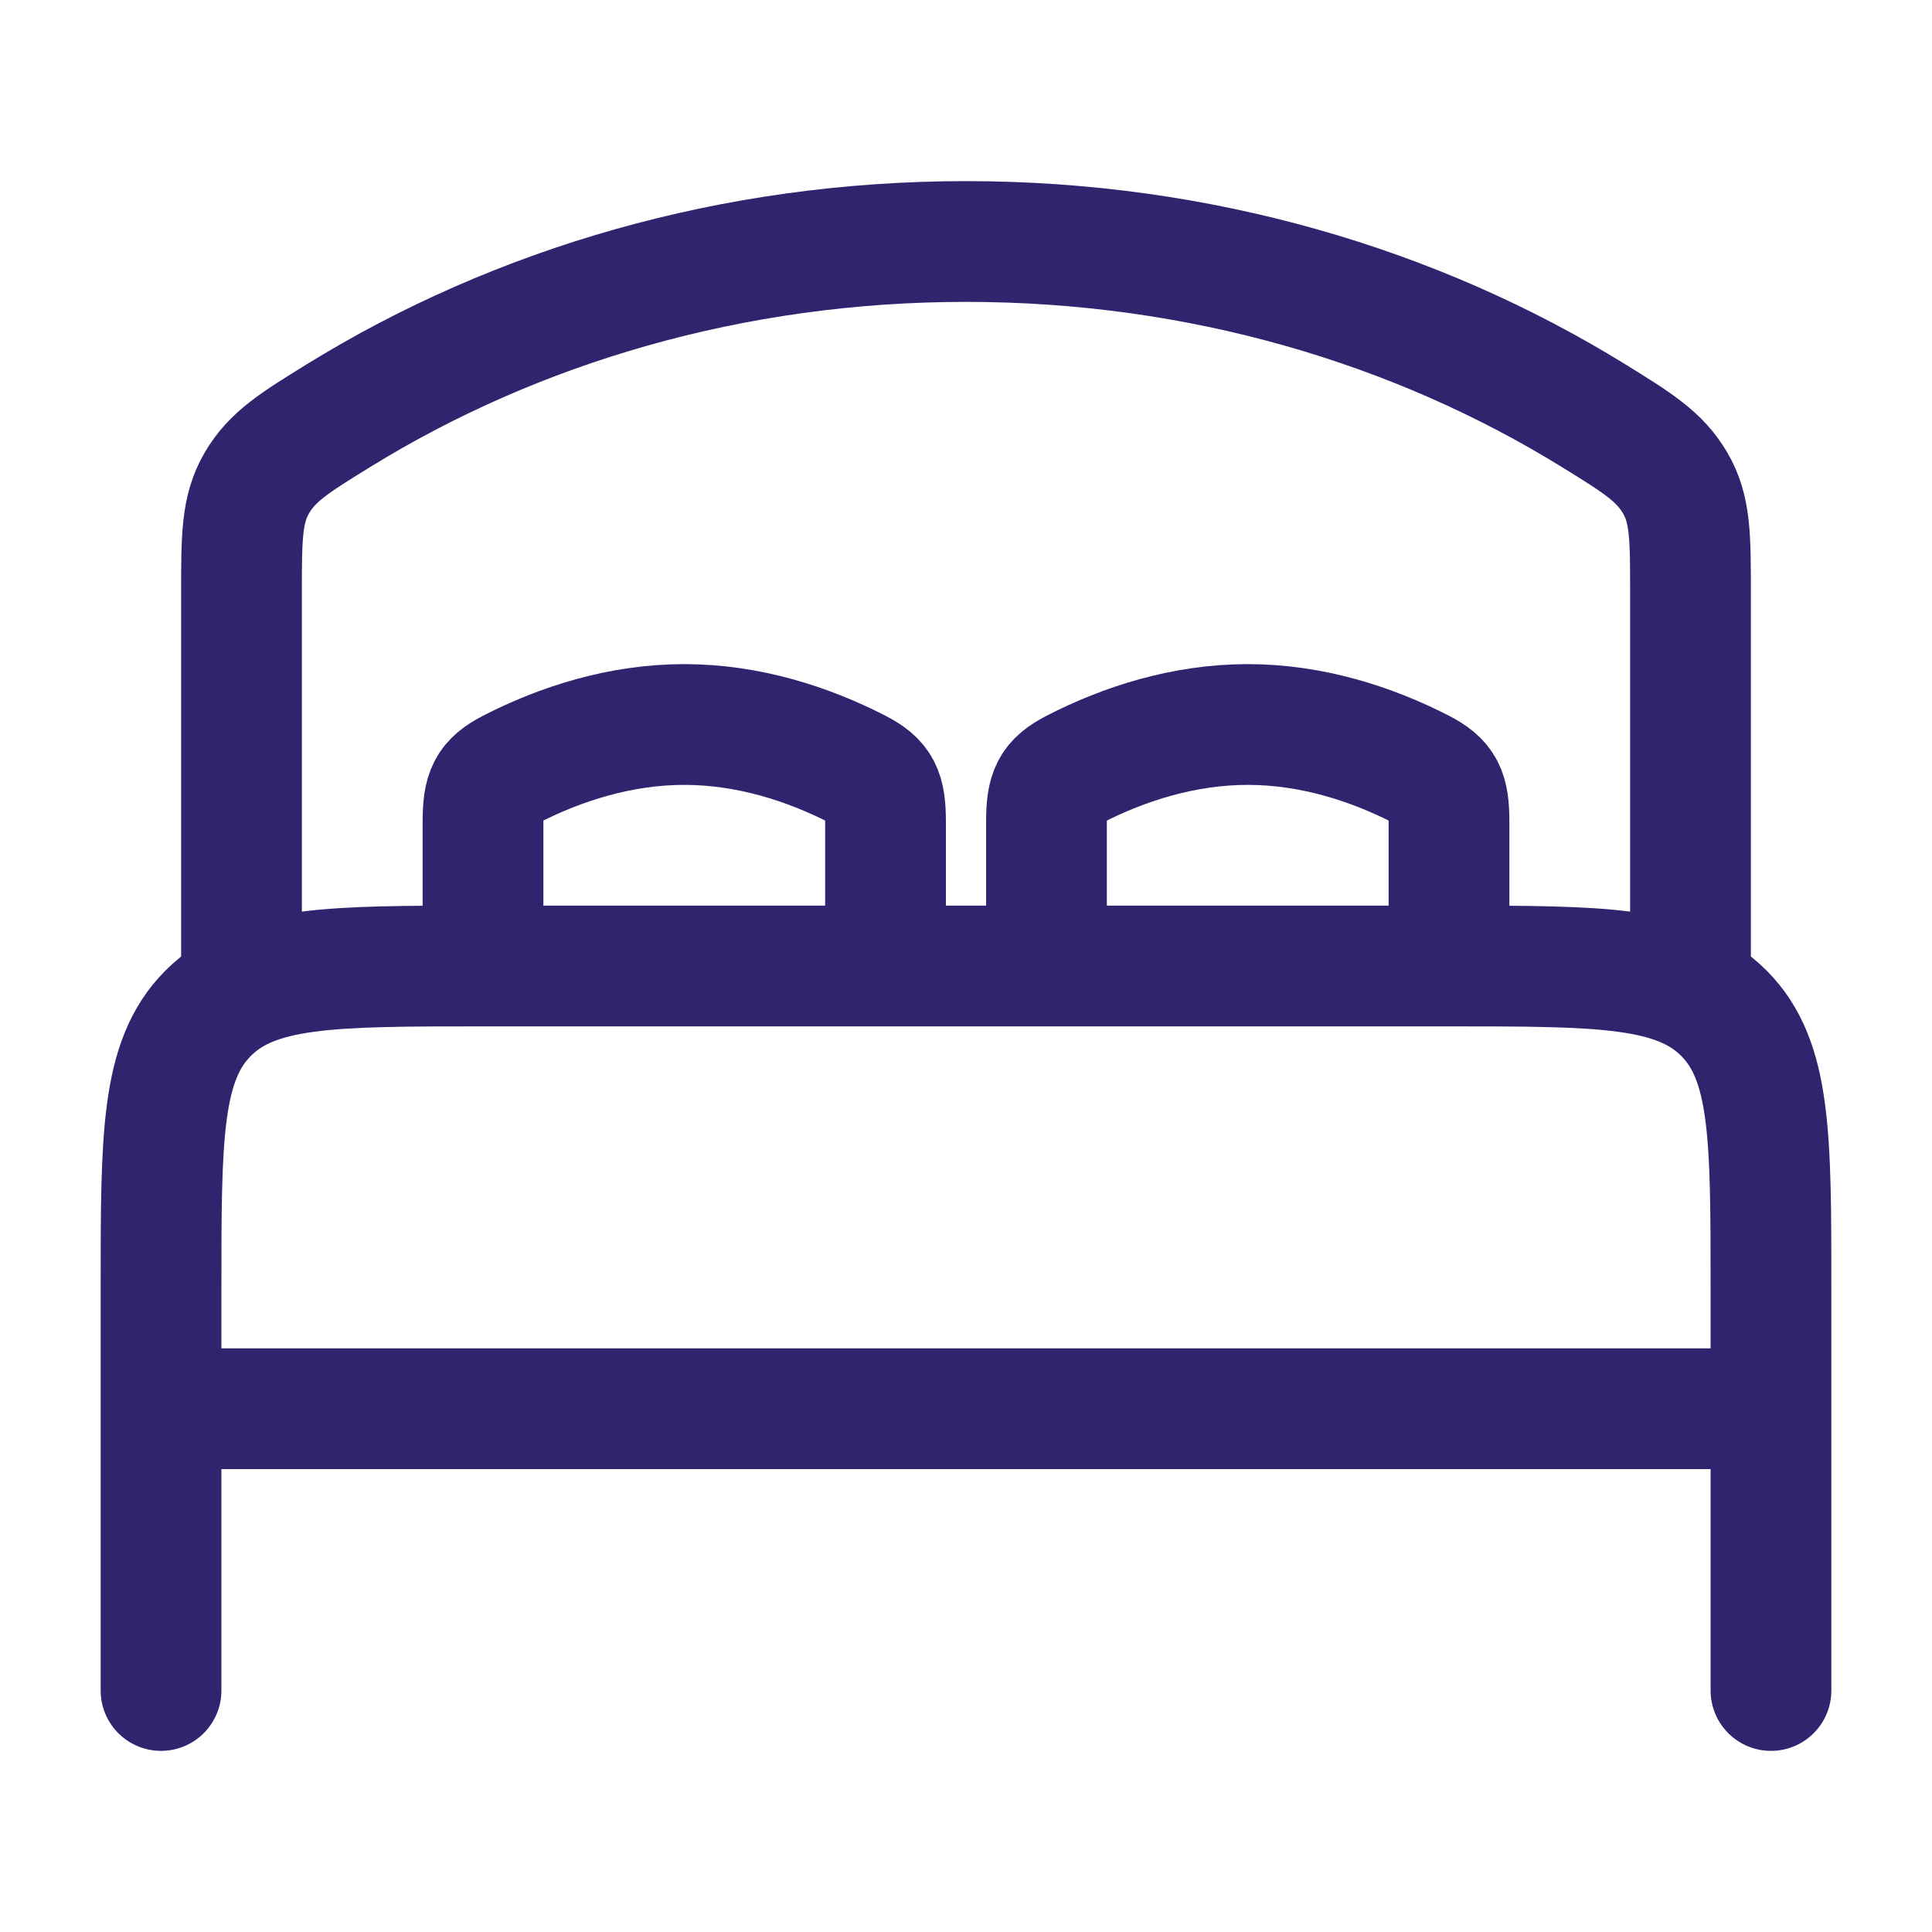
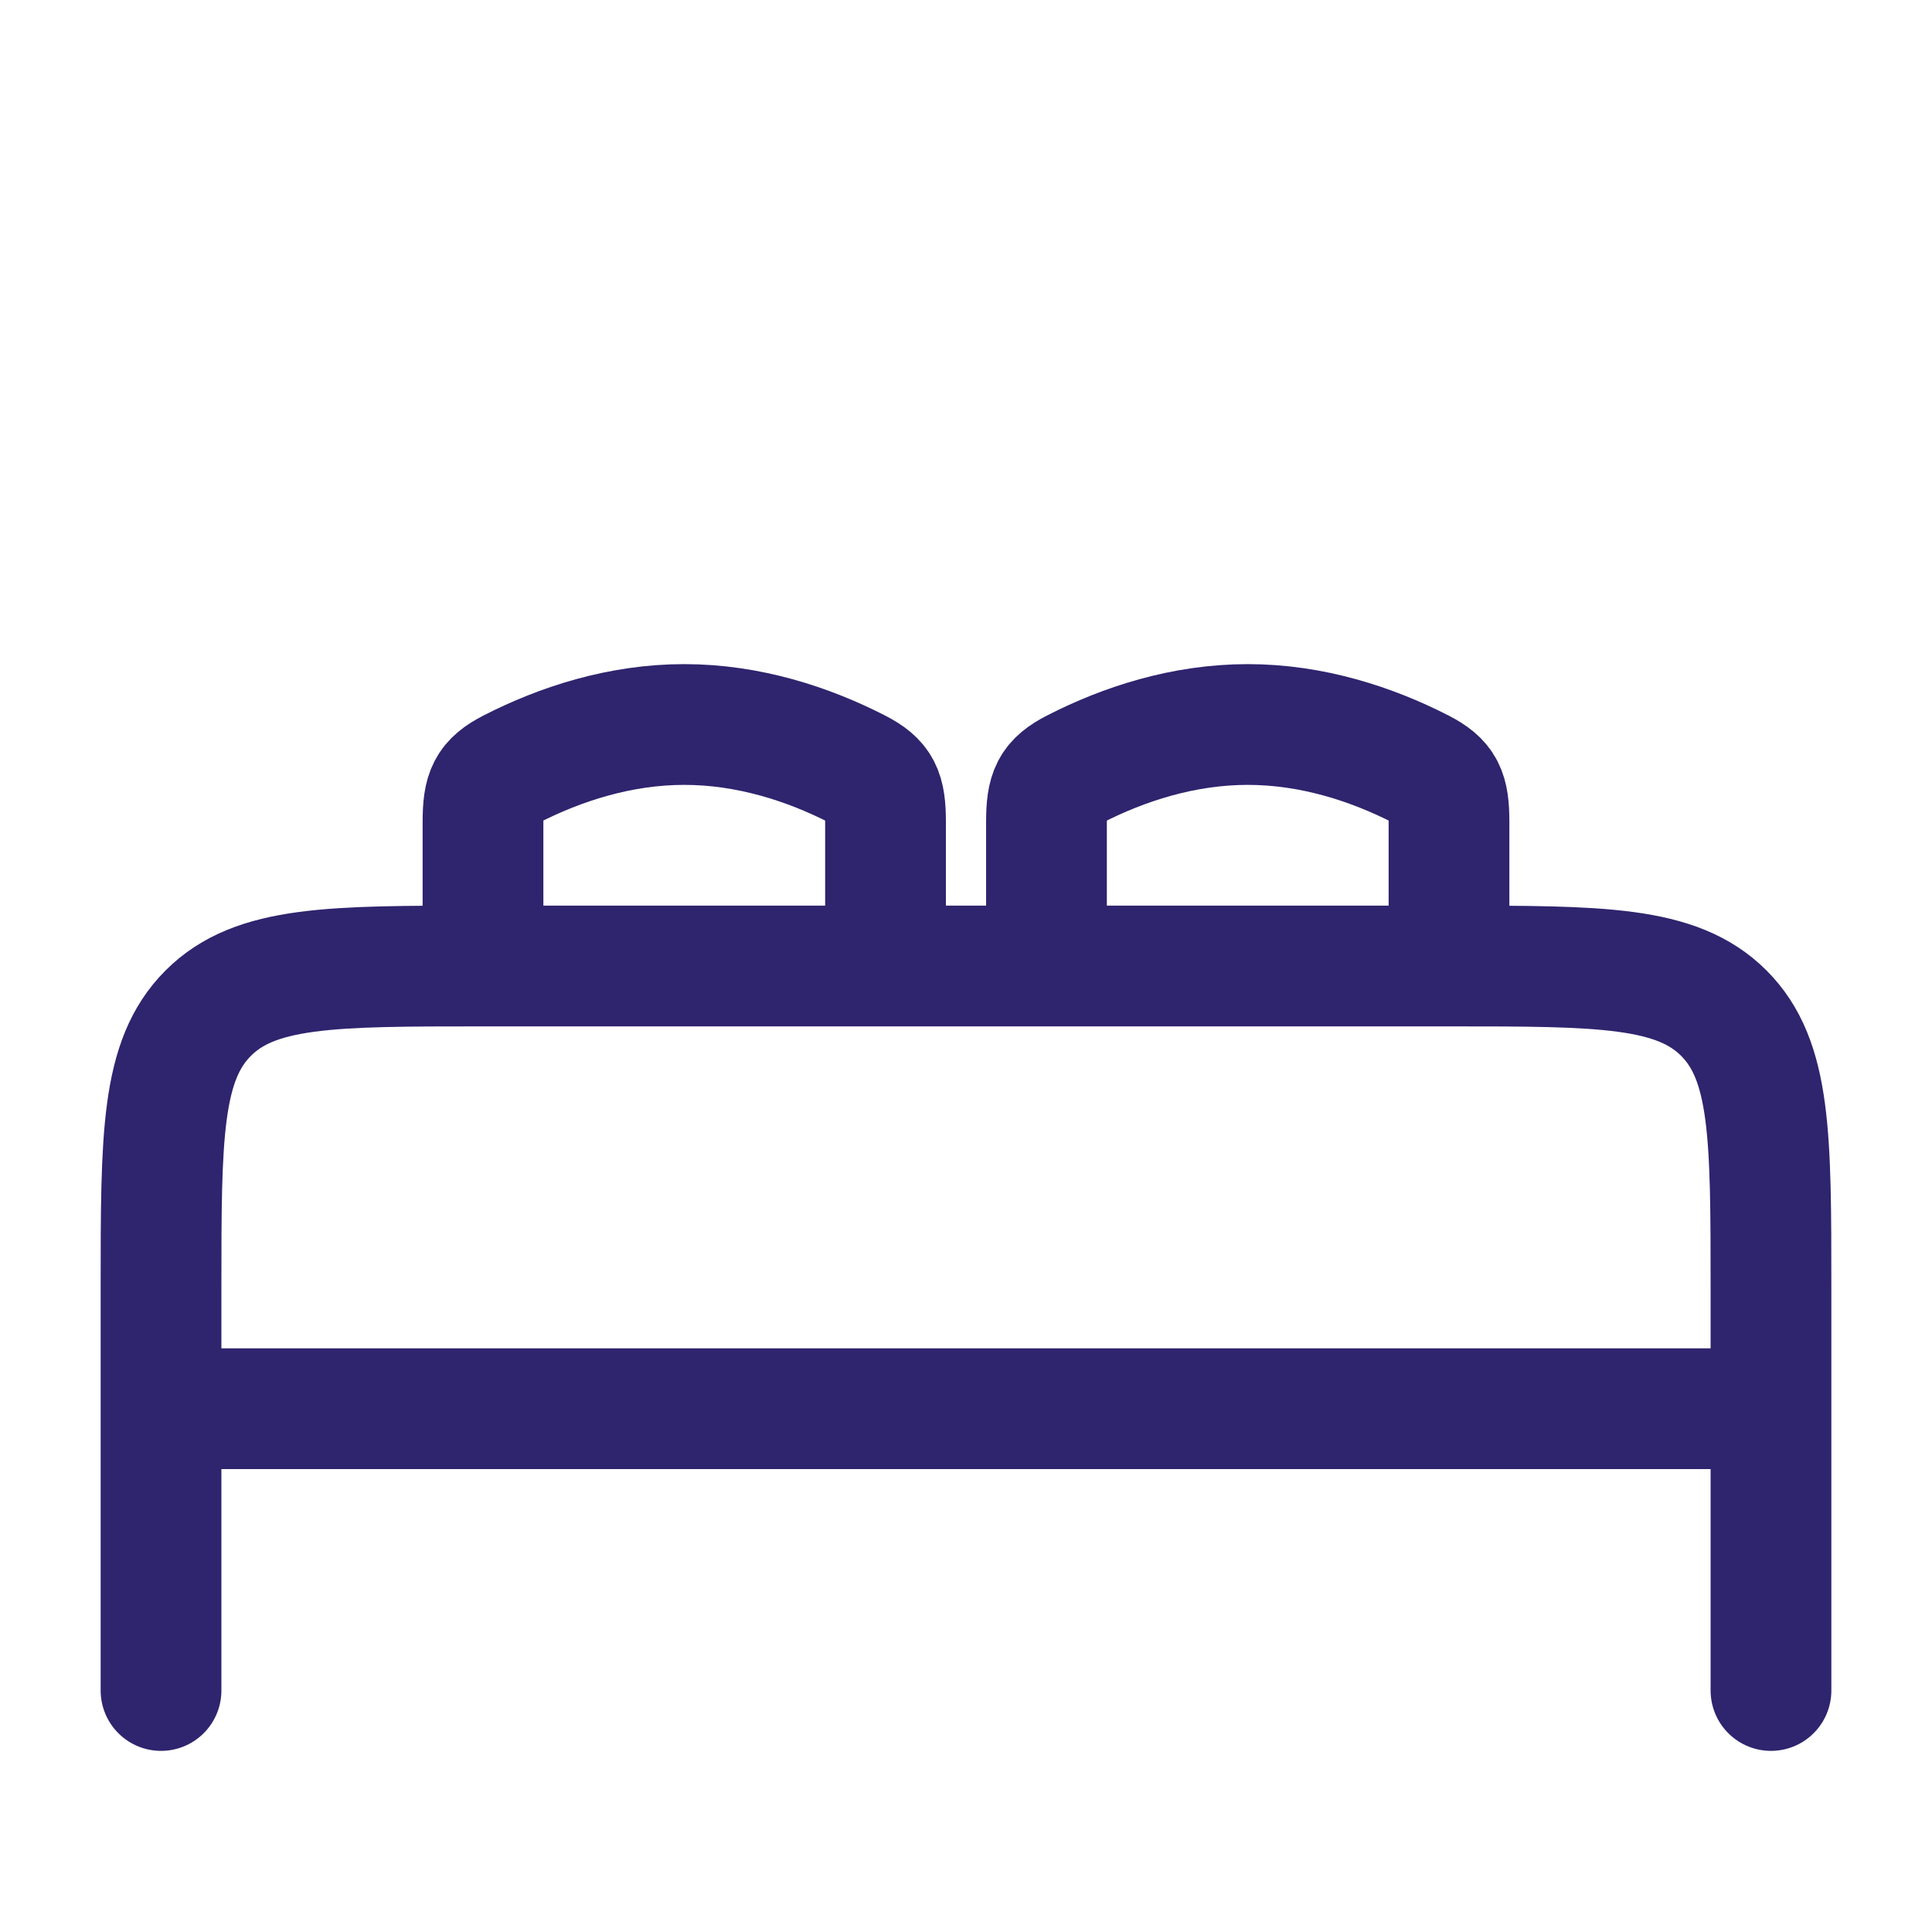
<svg xmlns="http://www.w3.org/2000/svg" width="26" height="26" viewBox="0 0 26 26" fill="none">
  <g id="hugeicons:bed-double">
    <g id="Group">
      <path id="Vector" d="M23.833 18.958H2.167M23.833 22.75V17.333C23.833 15.29 23.833 14.27 23.199 13.635C22.564 13 21.543 13 19.5 13M19.5 13H6.5M19.5 13V11.064C19.5 10.652 19.438 10.514 19.121 10.351C18.46 10.013 17.657 9.75 16.792 9.75C15.926 9.75 15.123 10.013 14.463 10.351C14.145 10.514 14.083 10.652 14.083 11.064V13M6.5 13C4.457 13 3.436 13 2.802 13.635C2.167 14.27 2.167 15.29 2.167 17.333V22.75M6.5 13V11.064C6.5 10.652 6.562 10.514 6.879 10.351C7.54 10.013 8.343 9.75 9.208 9.75C10.074 9.75 10.877 10.013 11.538 10.351C11.855 10.514 11.917 10.652 11.917 11.064V13" stroke="#2F246E" stroke-width="1.625" stroke-linecap="round" stroke-linejoin="round" />
-       <path id="Vector_2" d="M22.75 13V7.973C22.75 7.225 22.75 6.85 22.542 6.497C22.334 6.144 22.037 5.959 21.444 5.593C19.053 4.117 16.142 3.25 13 3.25C9.858 3.25 6.947 4.117 4.556 5.593C3.963 5.959 3.666 6.143 3.458 6.497C3.25 6.851 3.25 7.225 3.25 7.973V13" stroke="#2F246E" stroke-width="1.625" stroke-linecap="round" stroke-linejoin="round" />
    </g>
  </g>
</svg>